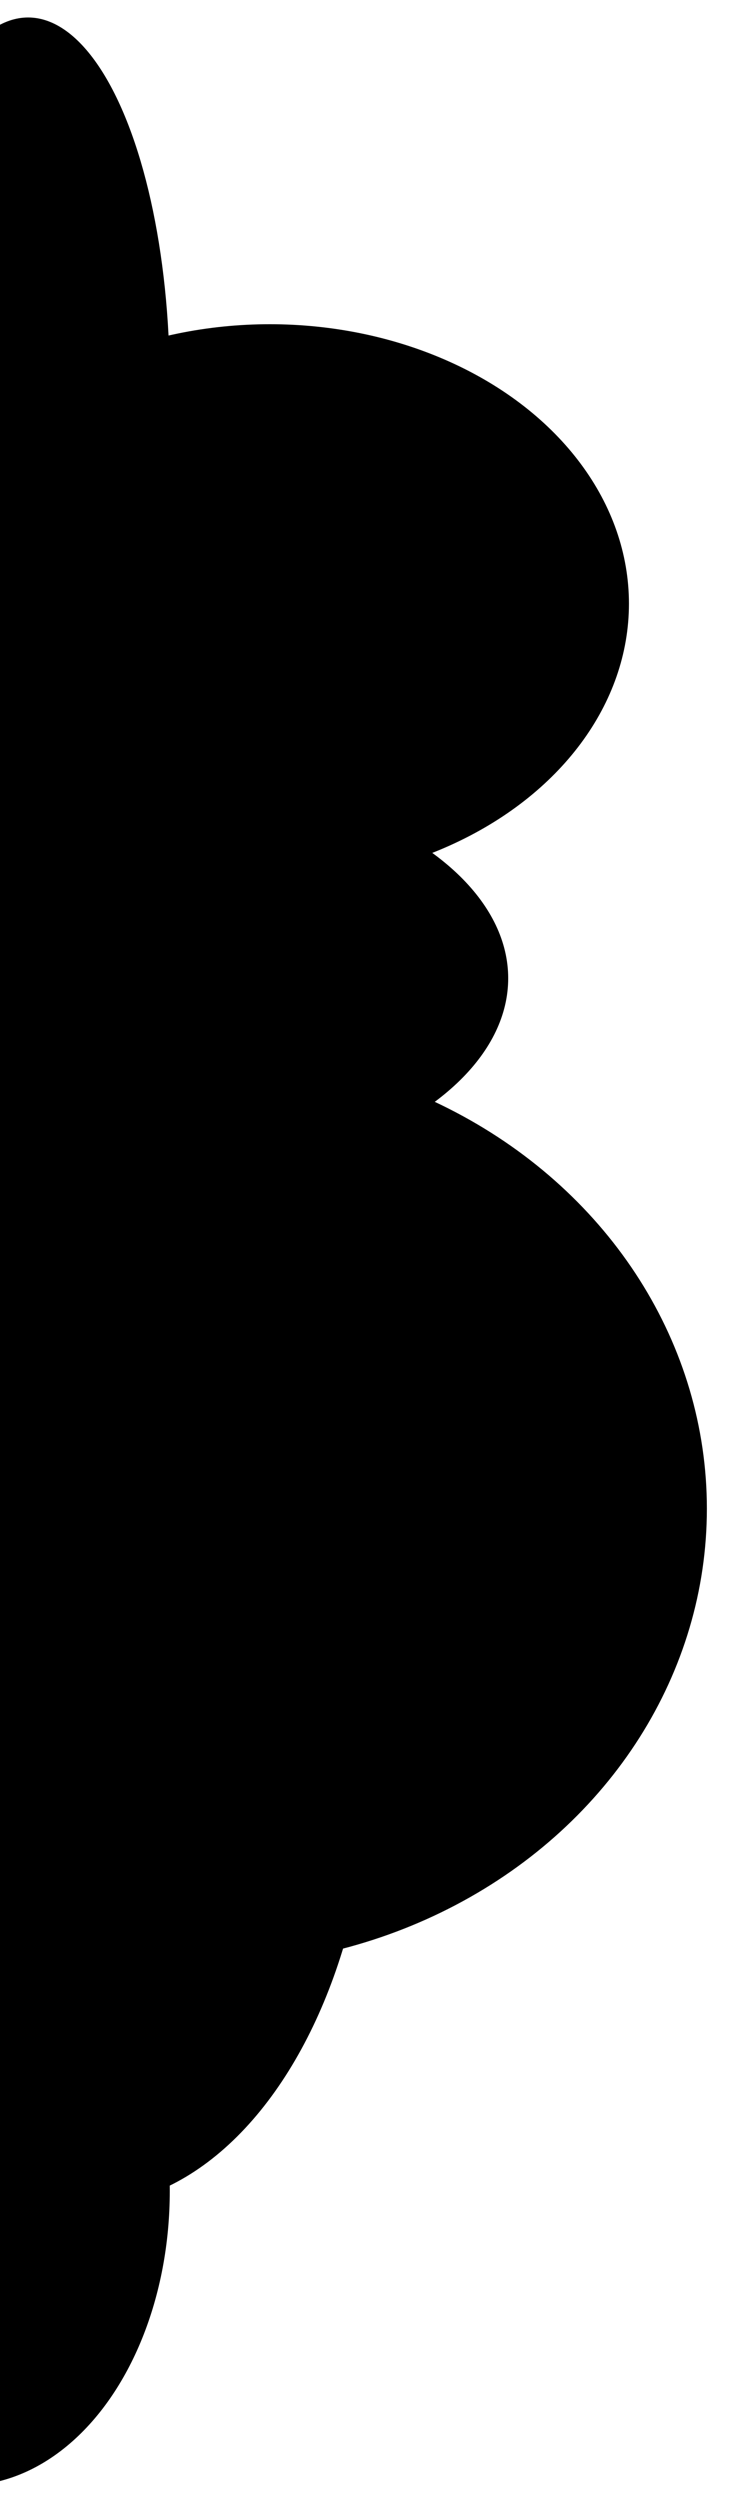
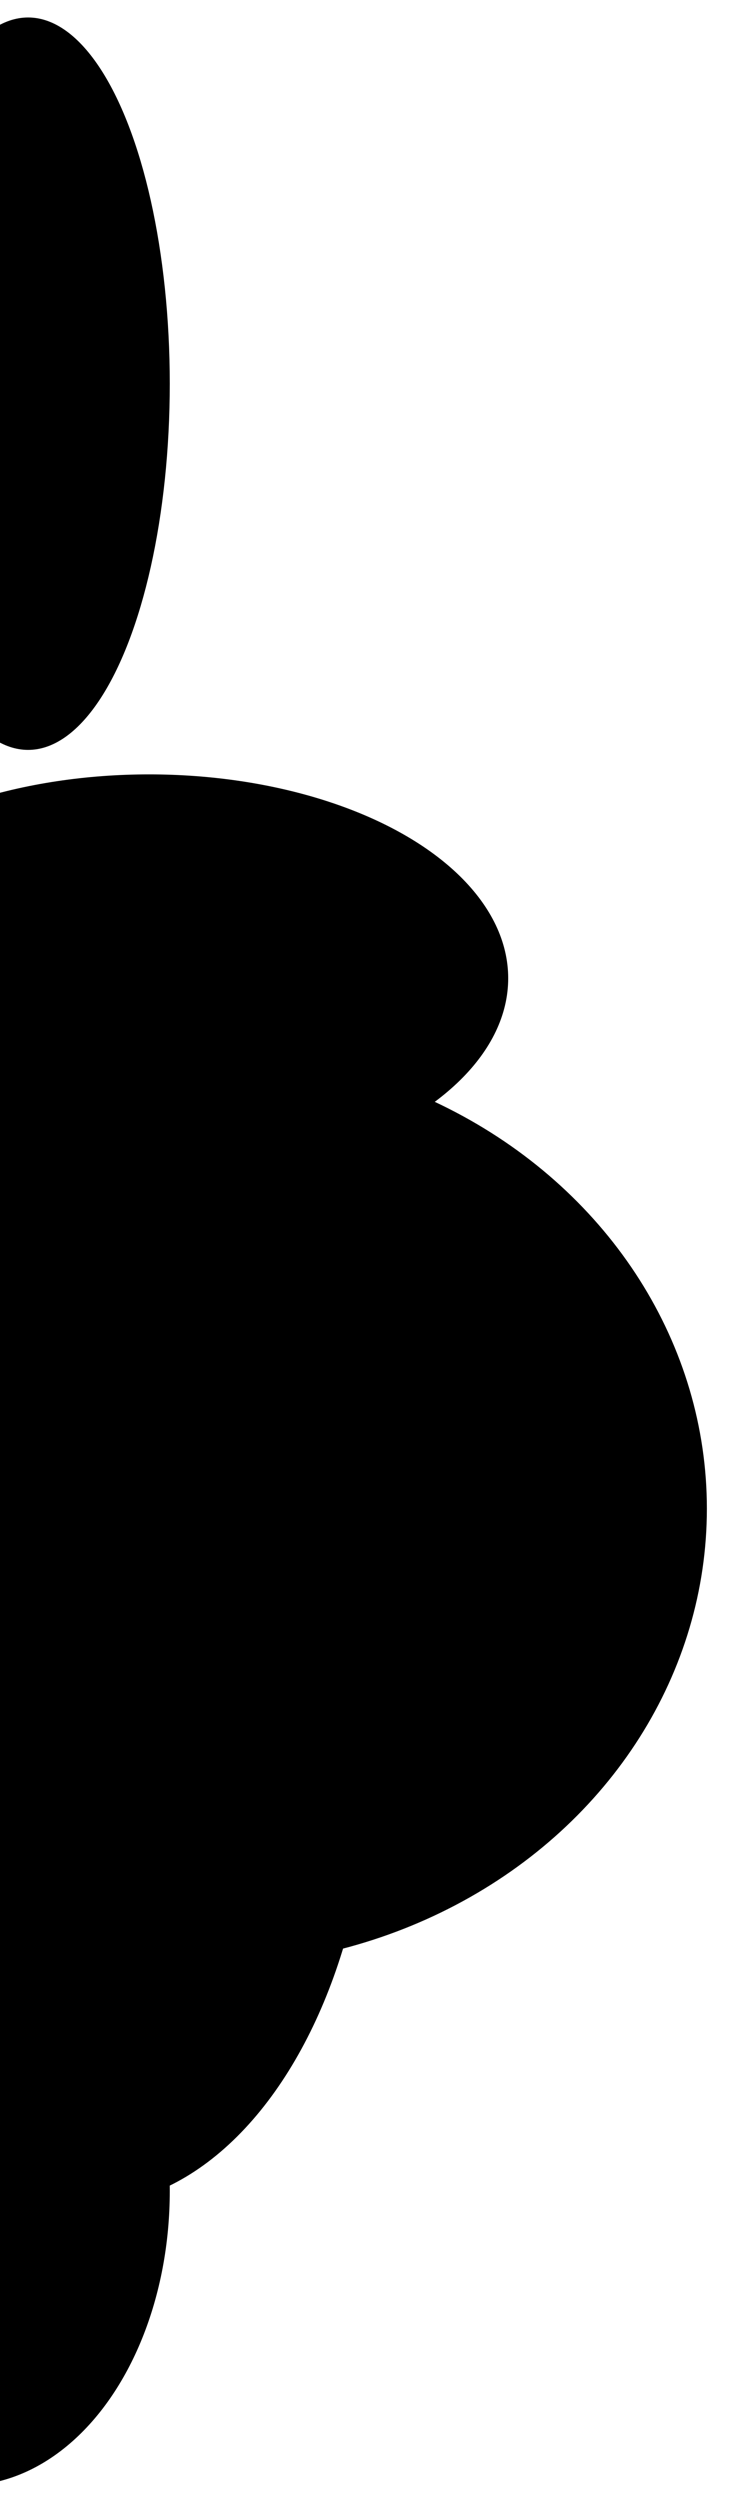
<svg xmlns="http://www.w3.org/2000/svg" version="1.1" id="圖層_1" x="0px" y="0px" width="30px" height="100px" viewBox="0 0 30 100" enable-background="new 0 0 30 100" xml:space="preserve">
  <g>
-     <ellipse cx="10.792" cy="24.146" rx="14.366" ry="11.178" />
    <ellipse cx="5.963" cy="39.13" rx="14.365" ry="8.156" />
    <ellipse cx="8.179" cy="60.343" rx="20.096" ry="18.308" />
    <ellipse cx="3.433" cy="69.918" rx="11.447" ry="18.308" />
    <ellipse cx="-1.449" cy="87.64" rx="8.24" ry="11.781" />
-     <ellipse cx="-2.948" cy="40.539" rx="5.454" ry="23.008" />
    <ellipse cx="1.124" cy="15.347" rx="5.667" ry="14.648" />
  </g>
</svg>